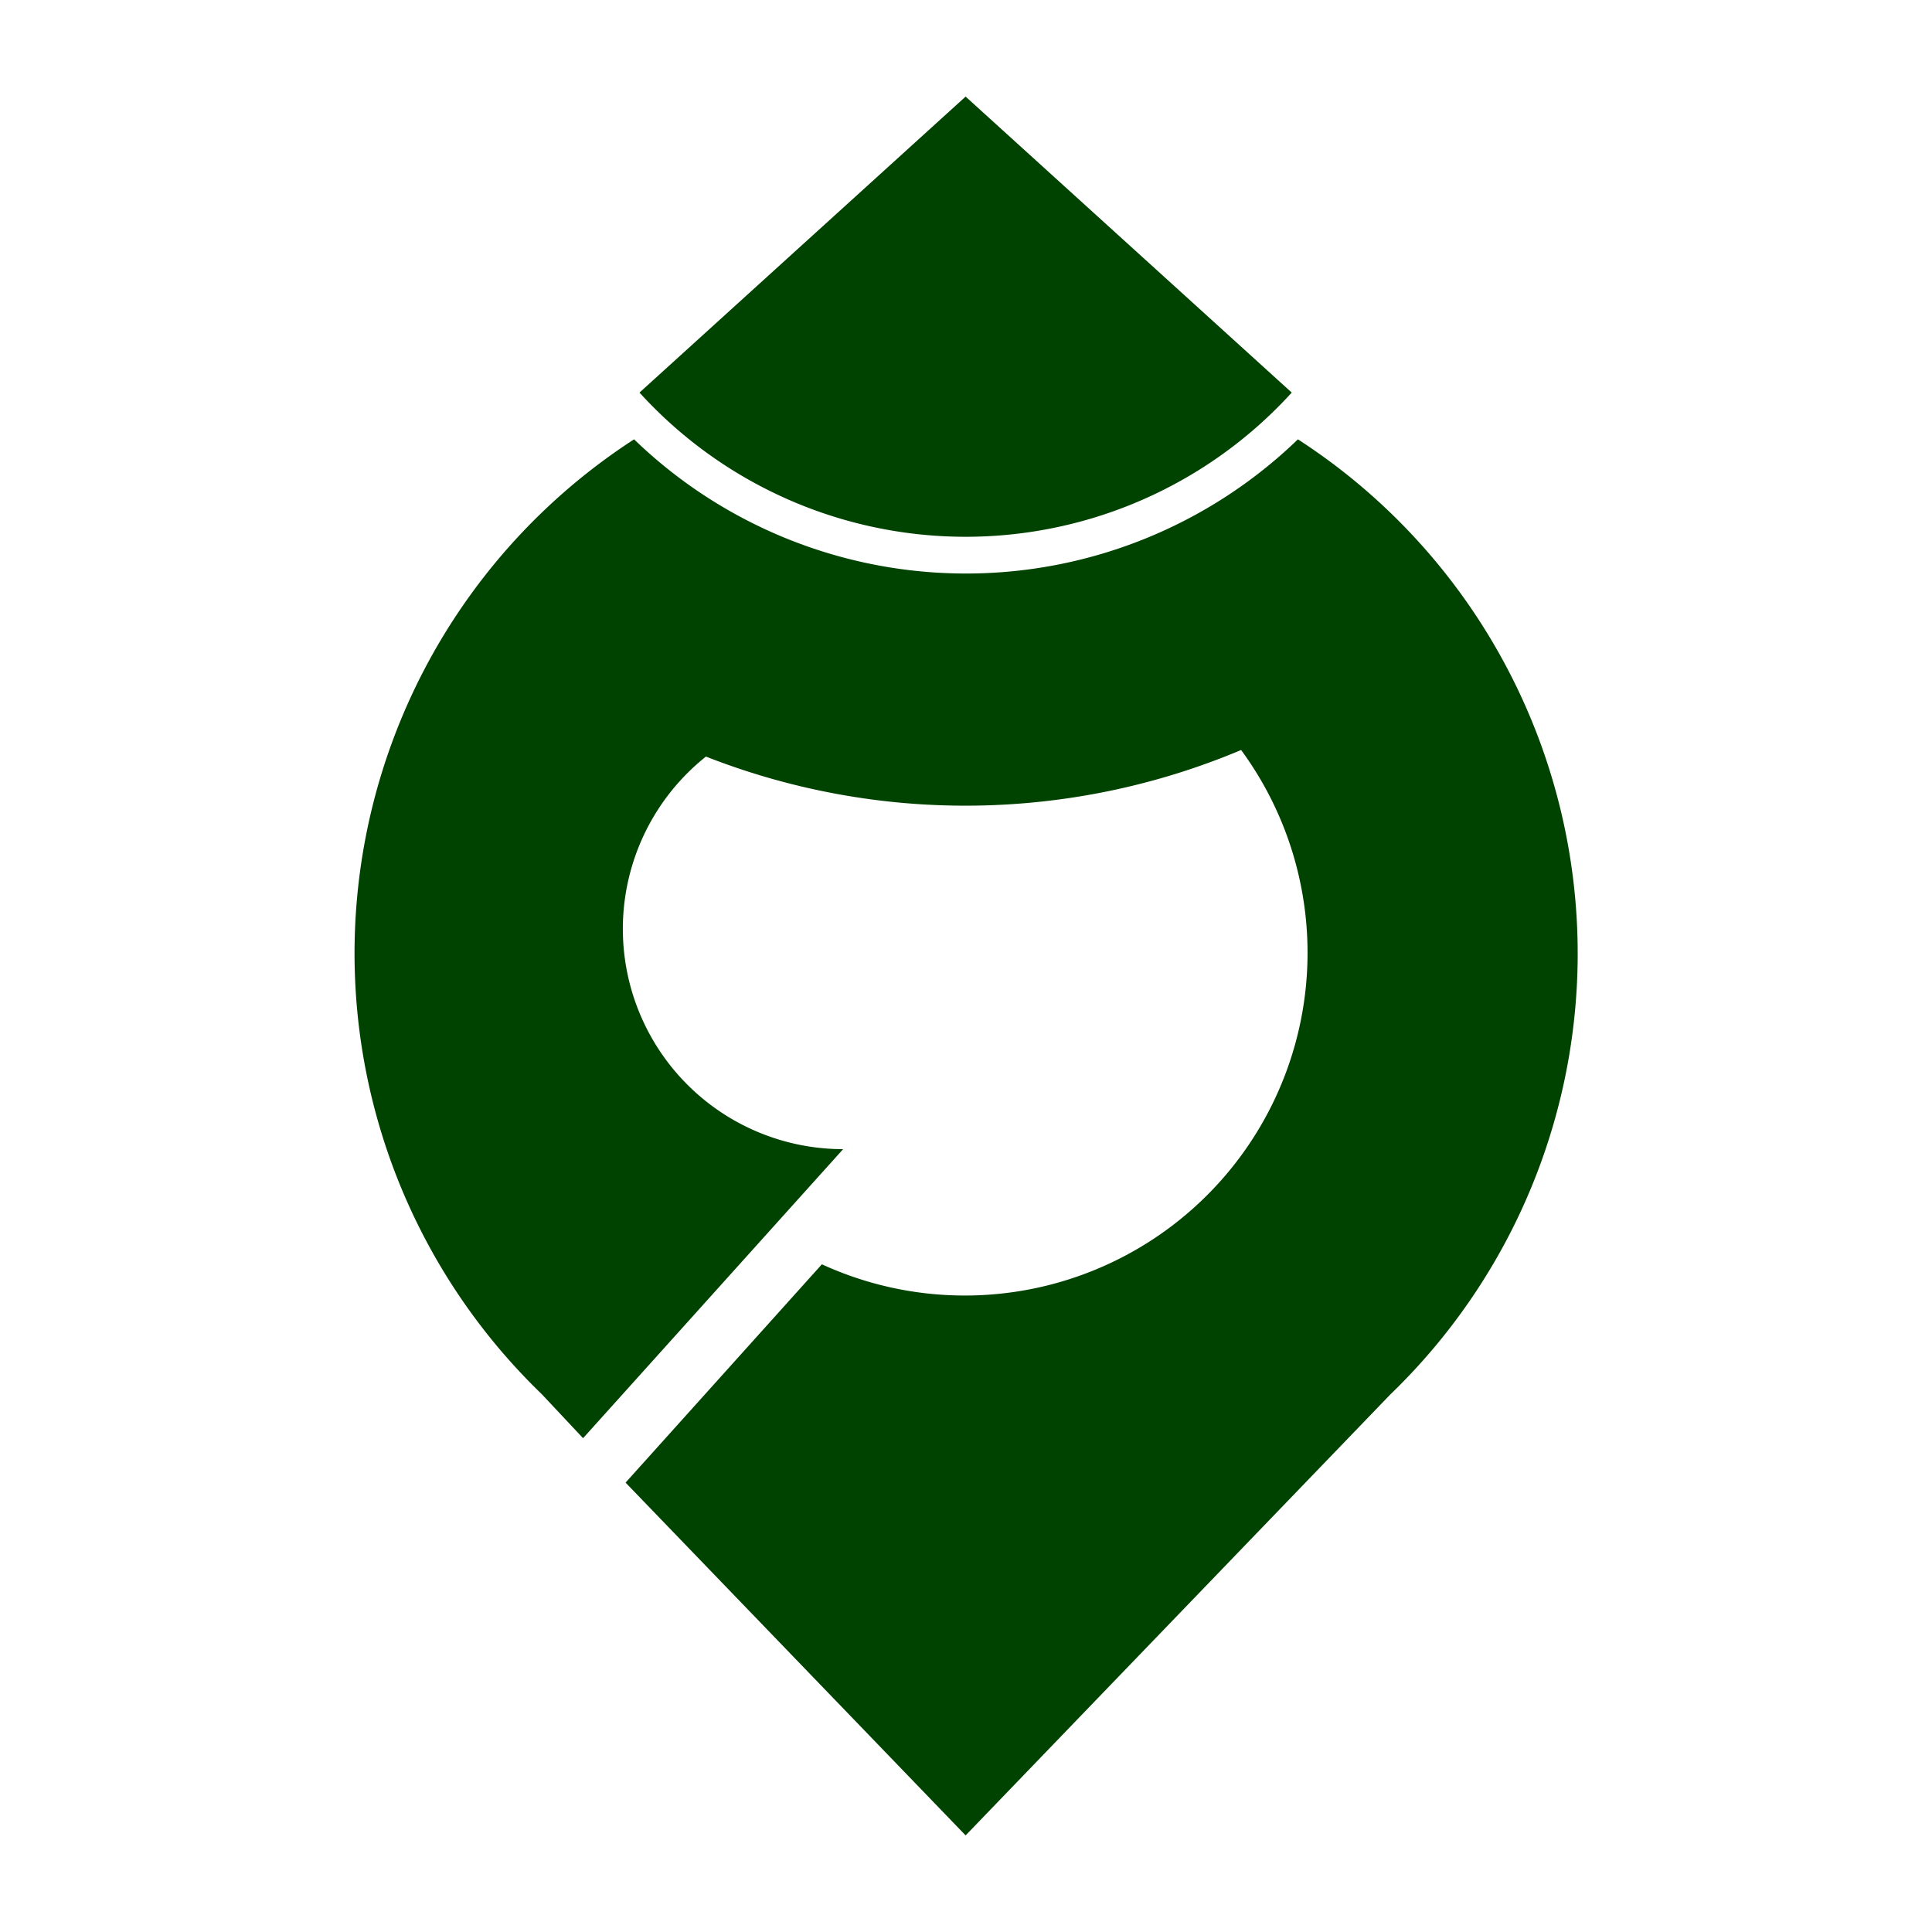
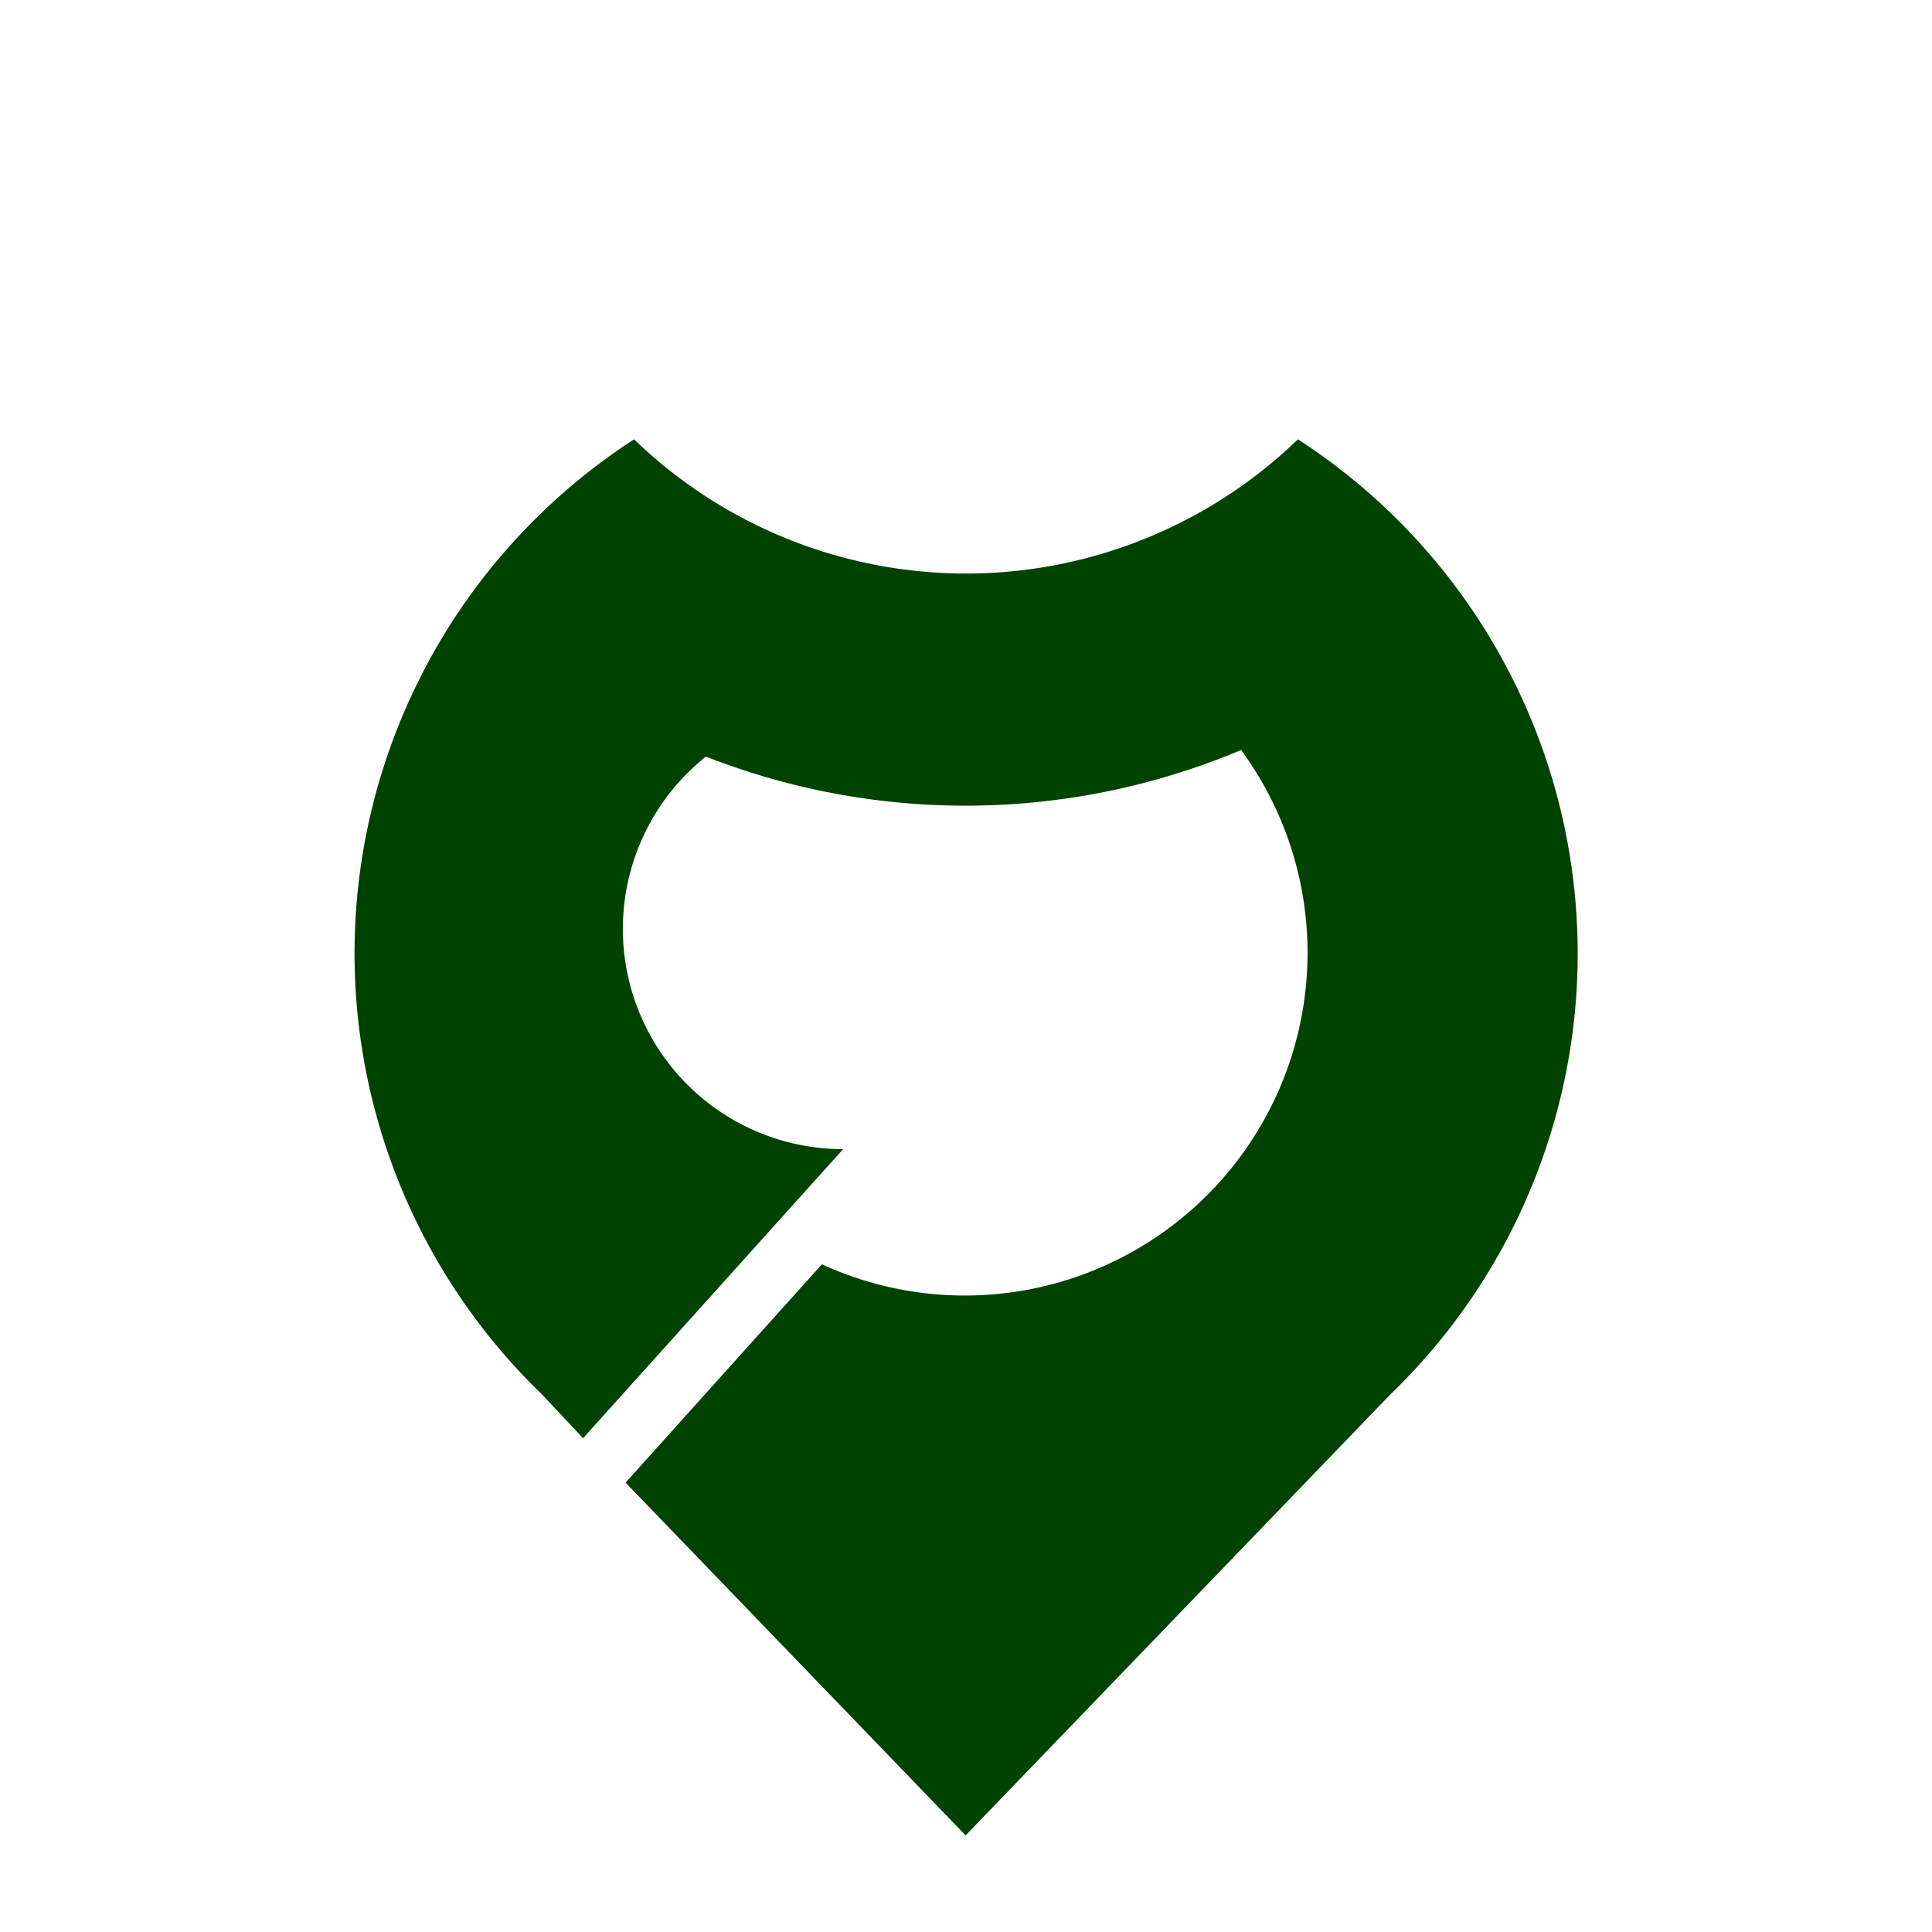
<svg xmlns="http://www.w3.org/2000/svg" width="500" height="500">
-   <path d="m249.9 25-84.4 76.6a114.1 114.1 0 0 0 168.8 0zm0 450 109.9-114.1a158.5 158.5 0 0 0 -23.9 -247.2 123.6 123.6 0 0 1 -171.8 0 158.5 158.5 0 0 0 -23.9 247.1l10.7 11.4 67.3-74.8a57 57 0 0 1 -35.5 -101.6 183.8 183.8 0 0 0 138.5 -1.7 88.7 88.7 0 0 1 -108.5 133.1l-50.8 56.5z" fill="#004200" />
+   <path d="m249.9 25-84.4 76.6zm0 450 109.9-114.1a158.5 158.5 0 0 0 -23.9 -247.2 123.6 123.6 0 0 1 -171.8 0 158.5 158.5 0 0 0 -23.9 247.1l10.7 11.4 67.3-74.8a57 57 0 0 1 -35.5 -101.6 183.8 183.8 0 0 0 138.5 -1.7 88.7 88.7 0 0 1 -108.5 133.1l-50.8 56.5z" fill="#004200" />
</svg>